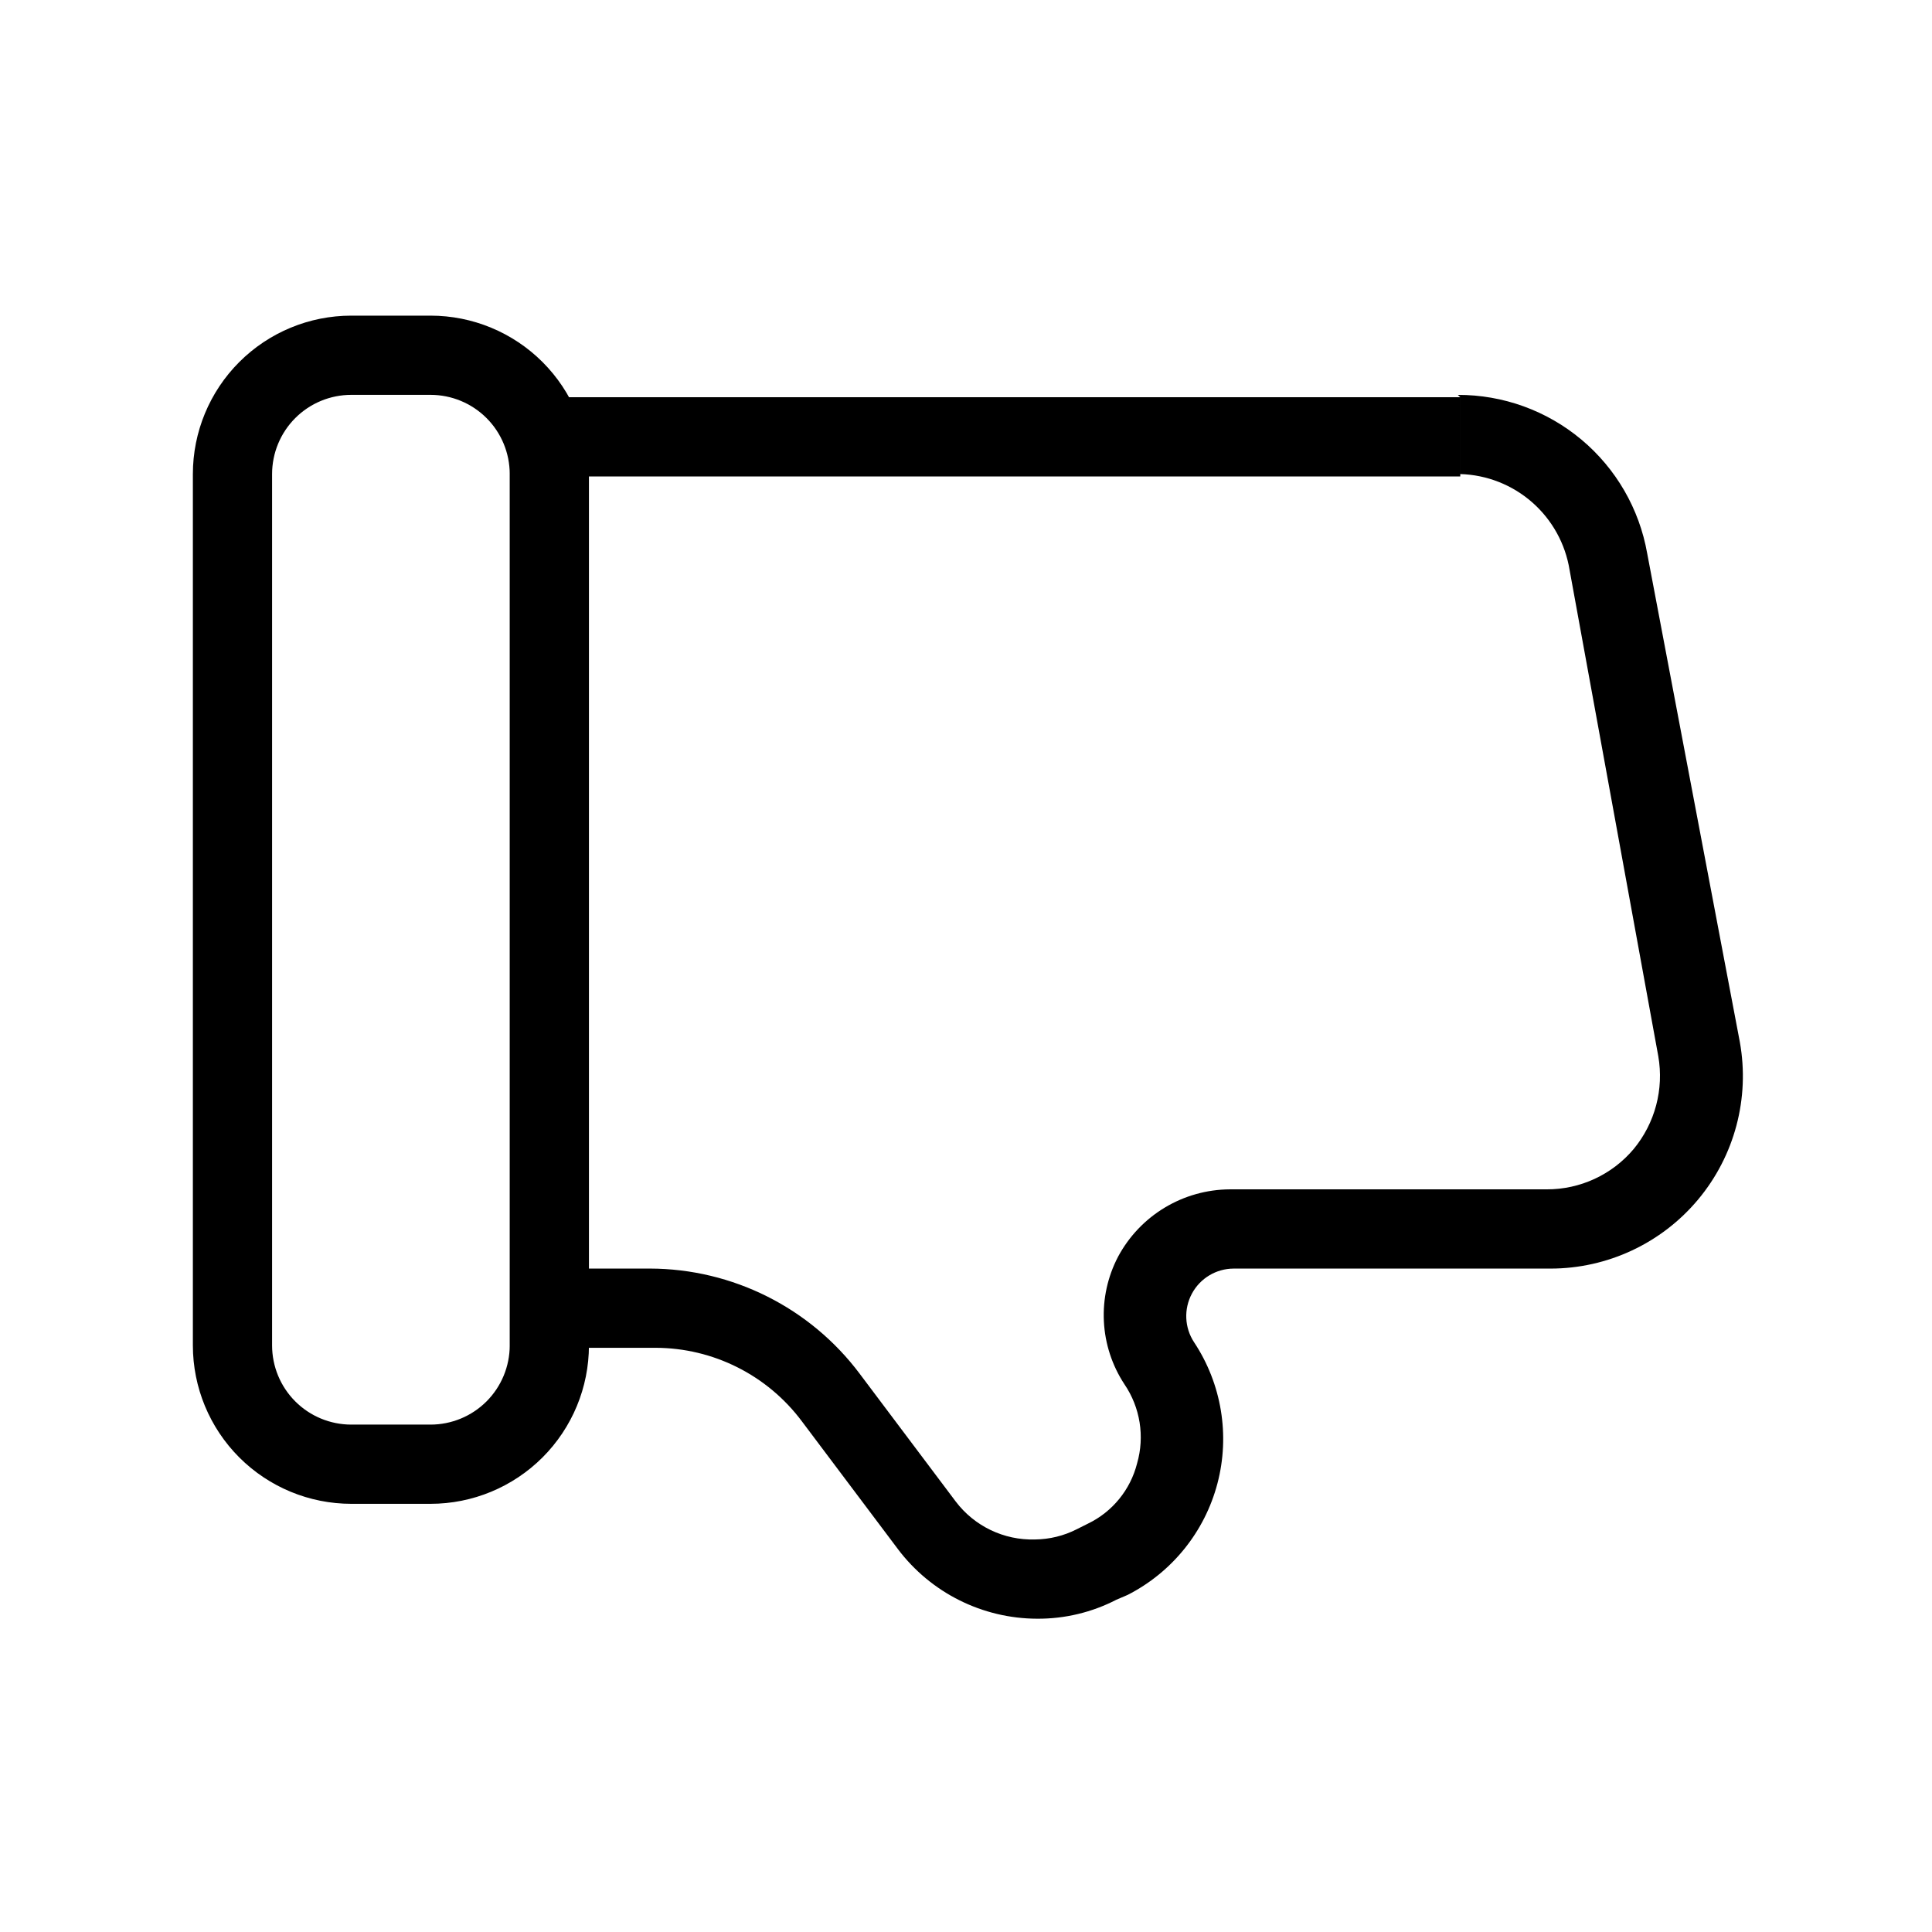
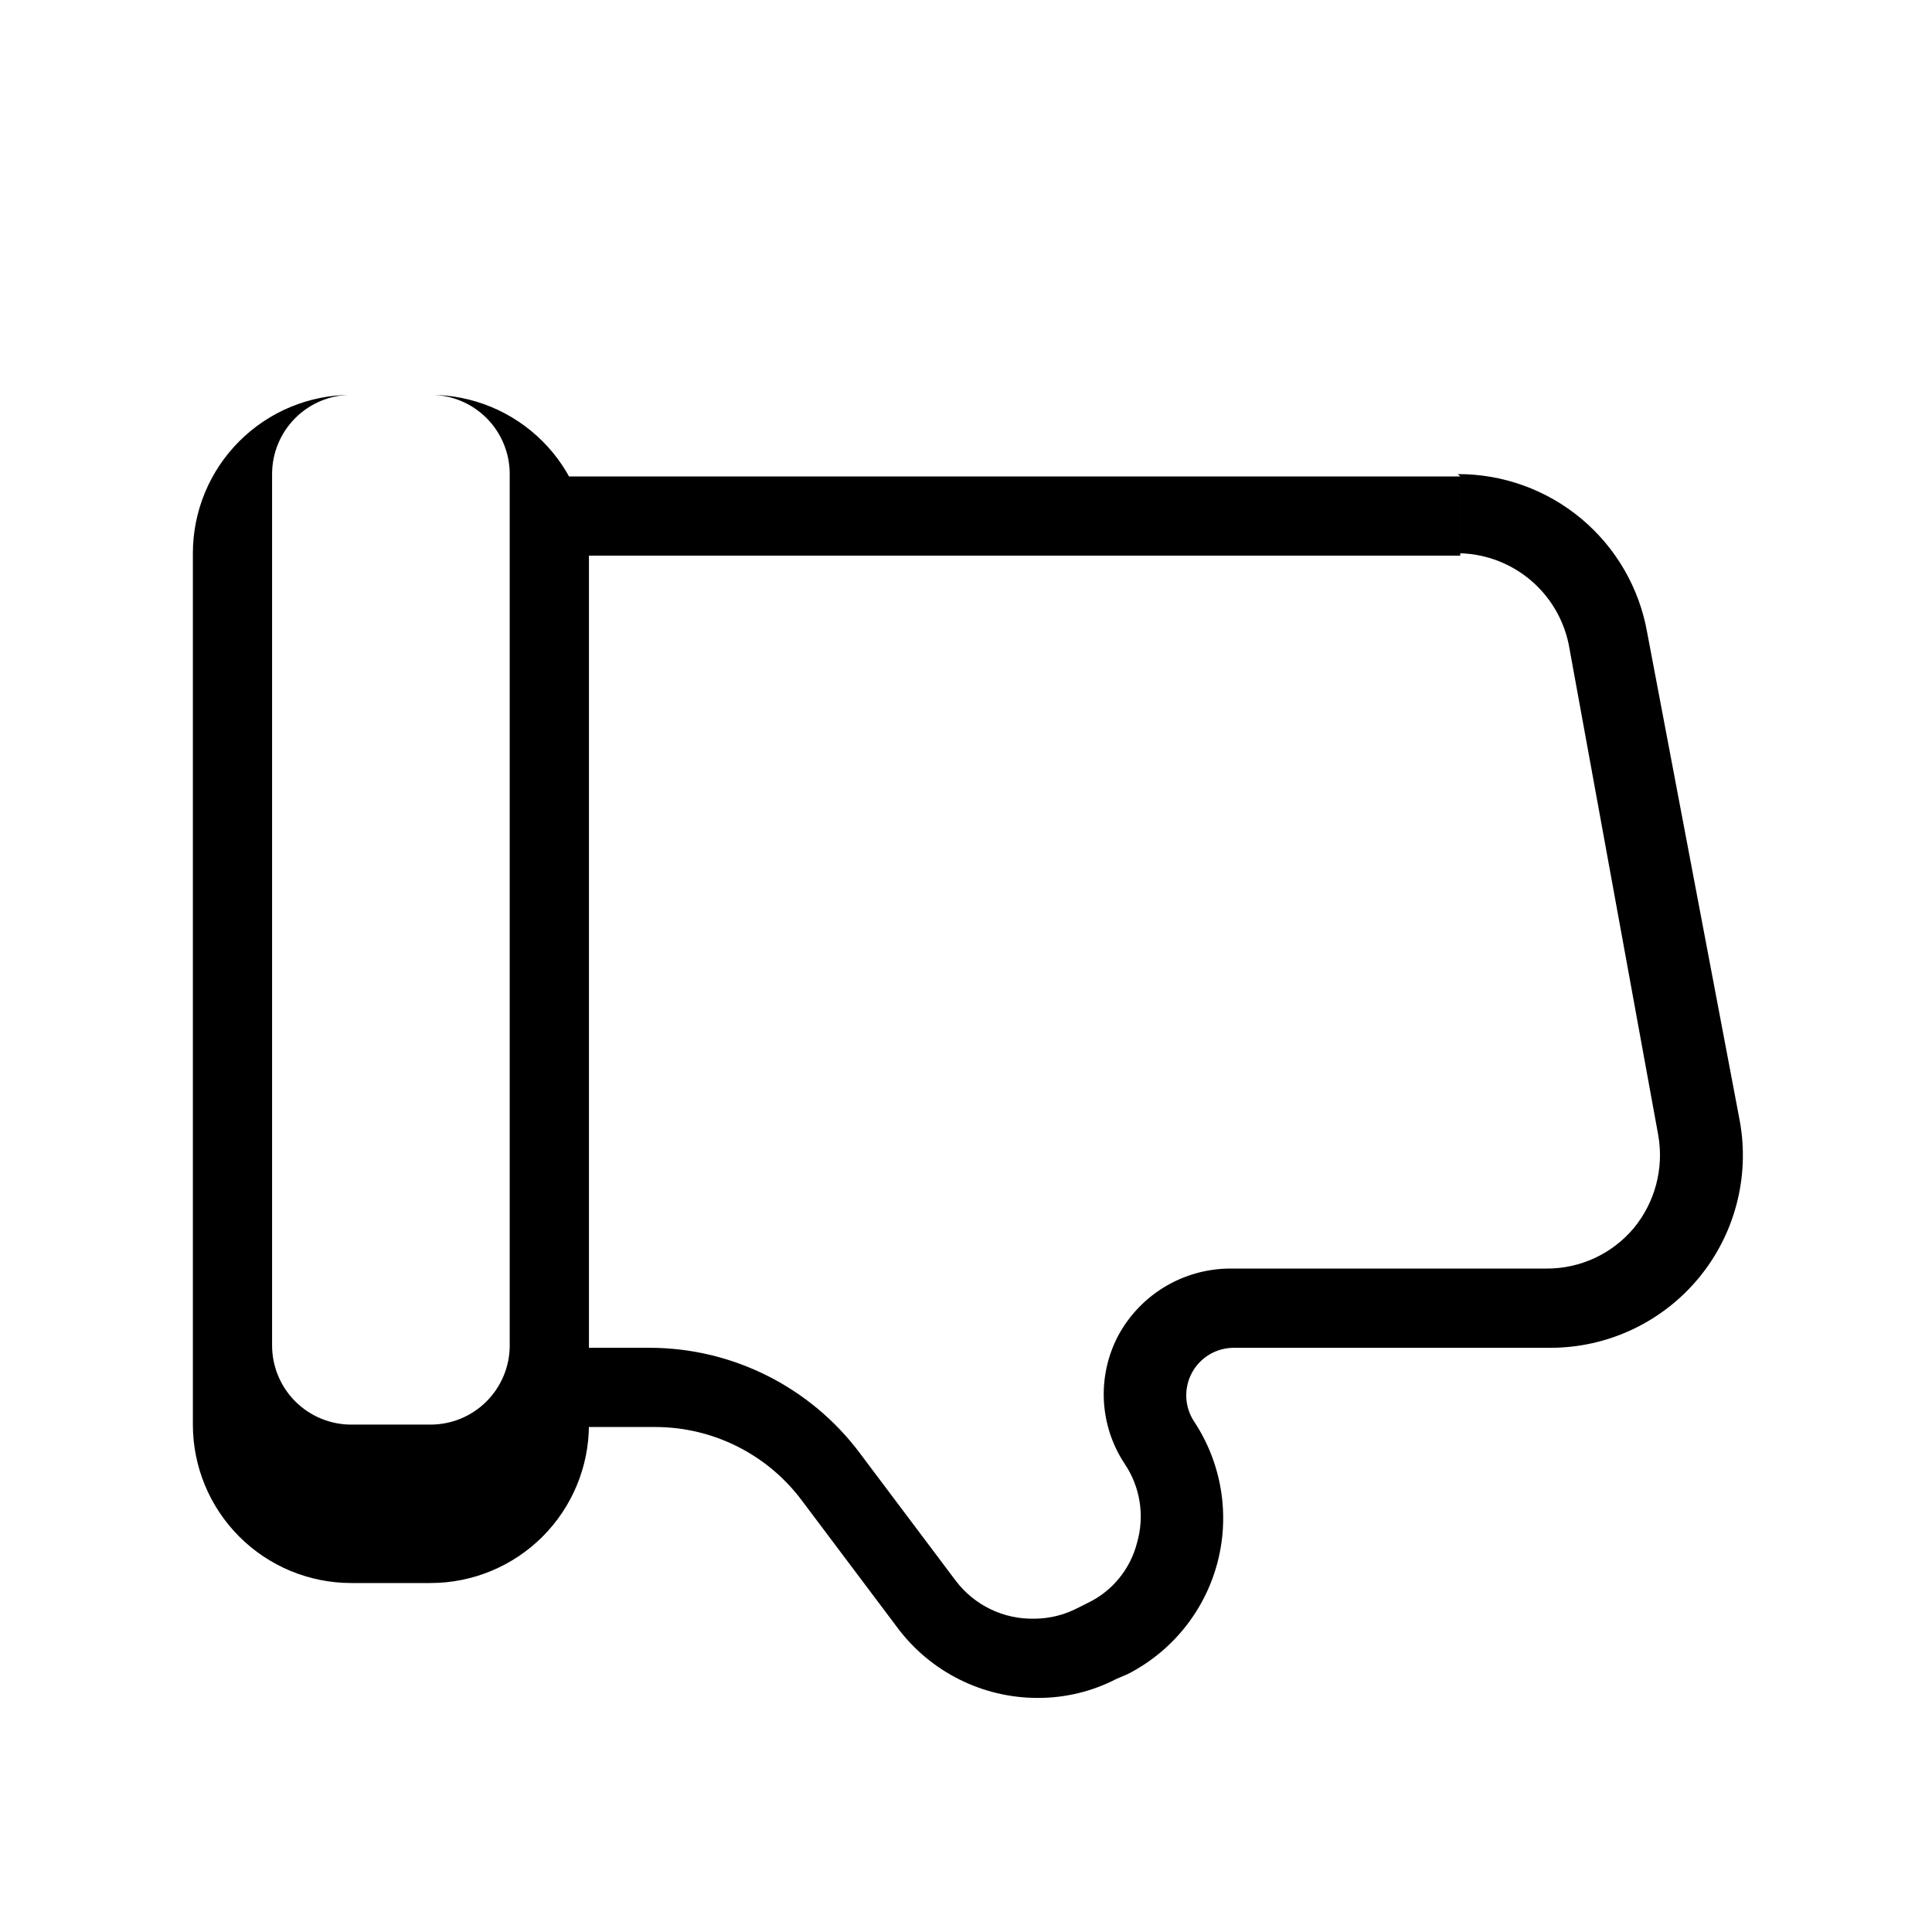
<svg xmlns="http://www.w3.org/2000/svg" fill="#000000" width="800px" height="800px" version="1.1" viewBox="144 144 512 512">
-   <path d="m258.09 248.64c5.566 0 10.906 2.211 14.844 6.148 3.934 3.938 6.148 9.277 6.148 14.844v230.91c0 5.566-2.215 10.906-6.148 14.844-3.938 3.938-9.277 6.148-14.844 6.148h-20.992c-5.57 0-10.91-2.211-14.844-6.148-3.938-3.938-6.148-9.277-6.148-14.844v-230.91c0-5.566 2.211-10.906 6.148-14.844 3.934-3.938 9.273-6.148 14.844-6.148h20.992m0-20.992h-20.992c-11.137 0-21.816 4.426-29.688 12.297-7.875 7.875-12.297 18.555-12.297 29.688v230.91c0 11.133 4.422 21.812 12.297 29.688 7.871 7.871 18.551 12.297 29.688 12.297h20.992c11.133 0 21.812-4.426 29.688-12.297 7.871-7.875 12.297-18.555 12.297-29.688v-230.91c0-11.133-4.426-21.812-12.297-29.688-7.875-7.871-18.555-12.297-29.688-12.297zm272.9 20.992v20.992h-0.004c7.031 0.203 13.77 2.852 19.055 7.488 5.289 4.637 8.793 10.973 9.914 17.914l23.512 128.89c1.516 8.742-0.863 17.715-6.508 24.559-5.727 6.82-14.188 10.742-23.09 10.707h-83.969c-6.082 0.035-12.043 1.711-17.254 4.852-5.207 3.141-9.473 7.629-12.344 12.992-2.758 5.273-4.059 11.184-3.762 17.129 0.293 5.941 2.172 11.695 5.441 16.668 4.188 6.148 5.418 13.844 3.356 20.992-1.766 6.981-6.531 12.824-13.012 15.953l-2.938 1.469-0.004 0.004c-3.445 1.758-7.254 2.691-11.125 2.727-8.215 0.234-16.035-3.519-20.992-10.074l-25.402-33.797h0.004c-13.129-17.531-33.73-27.871-55.633-27.922h-16.16v-209.92h230.91v-20.992m0 0h-251.91v251.91h38.625c15.297 0.016 29.695 7.254 38.836 19.523l25.402 33.797h-0.004c8.742 11.602 22.418 18.441 36.945 18.473 7.301 0.043 14.508-1.684 20.992-5.039l2.938-1.258h0.004c11.785-6 20.449-16.742 23.816-29.531 3.367-12.789 1.117-26.406-6.184-37.434-2.547-3.867-2.766-8.816-0.574-12.891 2.191-4.078 6.441-6.625 11.07-6.633h83.969c15.102-0.008 29.422-6.711 39.105-18.301 9.684-11.586 13.734-26.871 11.062-41.734l-24.559-129.52c-2.078-11.785-8.25-22.461-17.43-30.141-9.18-7.684-20.773-11.875-32.742-11.844z" />
+   <path d="m258.09 248.64c5.566 0 10.906 2.211 14.844 6.148 3.934 3.938 6.148 9.277 6.148 14.844v230.91c0 5.566-2.215 10.906-6.148 14.844-3.938 3.938-9.277 6.148-14.844 6.148h-20.992c-5.57 0-10.91-2.211-14.844-6.148-3.938-3.938-6.148-9.277-6.148-14.844v-230.91c0-5.566 2.211-10.906 6.148-14.844 3.934-3.938 9.273-6.148 14.844-6.148h20.992h-20.992c-11.137 0-21.816 4.426-29.688 12.297-7.875 7.875-12.297 18.555-12.297 29.688v230.91c0 11.133 4.422 21.812 12.297 29.688 7.871 7.871 18.551 12.297 29.688 12.297h20.992c11.133 0 21.812-4.426 29.688-12.297 7.871-7.875 12.297-18.555 12.297-29.688v-230.91c0-11.133-4.426-21.812-12.297-29.688-7.875-7.871-18.555-12.297-29.688-12.297zm272.9 20.992v20.992h-0.004c7.031 0.203 13.77 2.852 19.055 7.488 5.289 4.637 8.793 10.973 9.914 17.914l23.512 128.89c1.516 8.742-0.863 17.715-6.508 24.559-5.727 6.82-14.188 10.742-23.09 10.707h-83.969c-6.082 0.035-12.043 1.711-17.254 4.852-5.207 3.141-9.473 7.629-12.344 12.992-2.758 5.273-4.059 11.184-3.762 17.129 0.293 5.941 2.172 11.695 5.441 16.668 4.188 6.148 5.418 13.844 3.356 20.992-1.766 6.981-6.531 12.824-13.012 15.953l-2.938 1.469-0.004 0.004c-3.445 1.758-7.254 2.691-11.125 2.727-8.215 0.234-16.035-3.519-20.992-10.074l-25.402-33.797h0.004c-13.129-17.531-33.73-27.871-55.633-27.922h-16.16v-209.92h230.91v-20.992m0 0h-251.91v251.91h38.625c15.297 0.016 29.695 7.254 38.836 19.523l25.402 33.797h-0.004c8.742 11.602 22.418 18.441 36.945 18.473 7.301 0.043 14.508-1.684 20.992-5.039l2.938-1.258h0.004c11.785-6 20.449-16.742 23.816-29.531 3.367-12.789 1.117-26.406-6.184-37.434-2.547-3.867-2.766-8.816-0.574-12.891 2.191-4.078 6.441-6.625 11.07-6.633h83.969c15.102-0.008 29.422-6.711 39.105-18.301 9.684-11.586 13.734-26.871 11.062-41.734l-24.559-129.52c-2.078-11.785-8.25-22.461-17.43-30.141-9.18-7.684-20.773-11.875-32.742-11.844z" />
</svg>